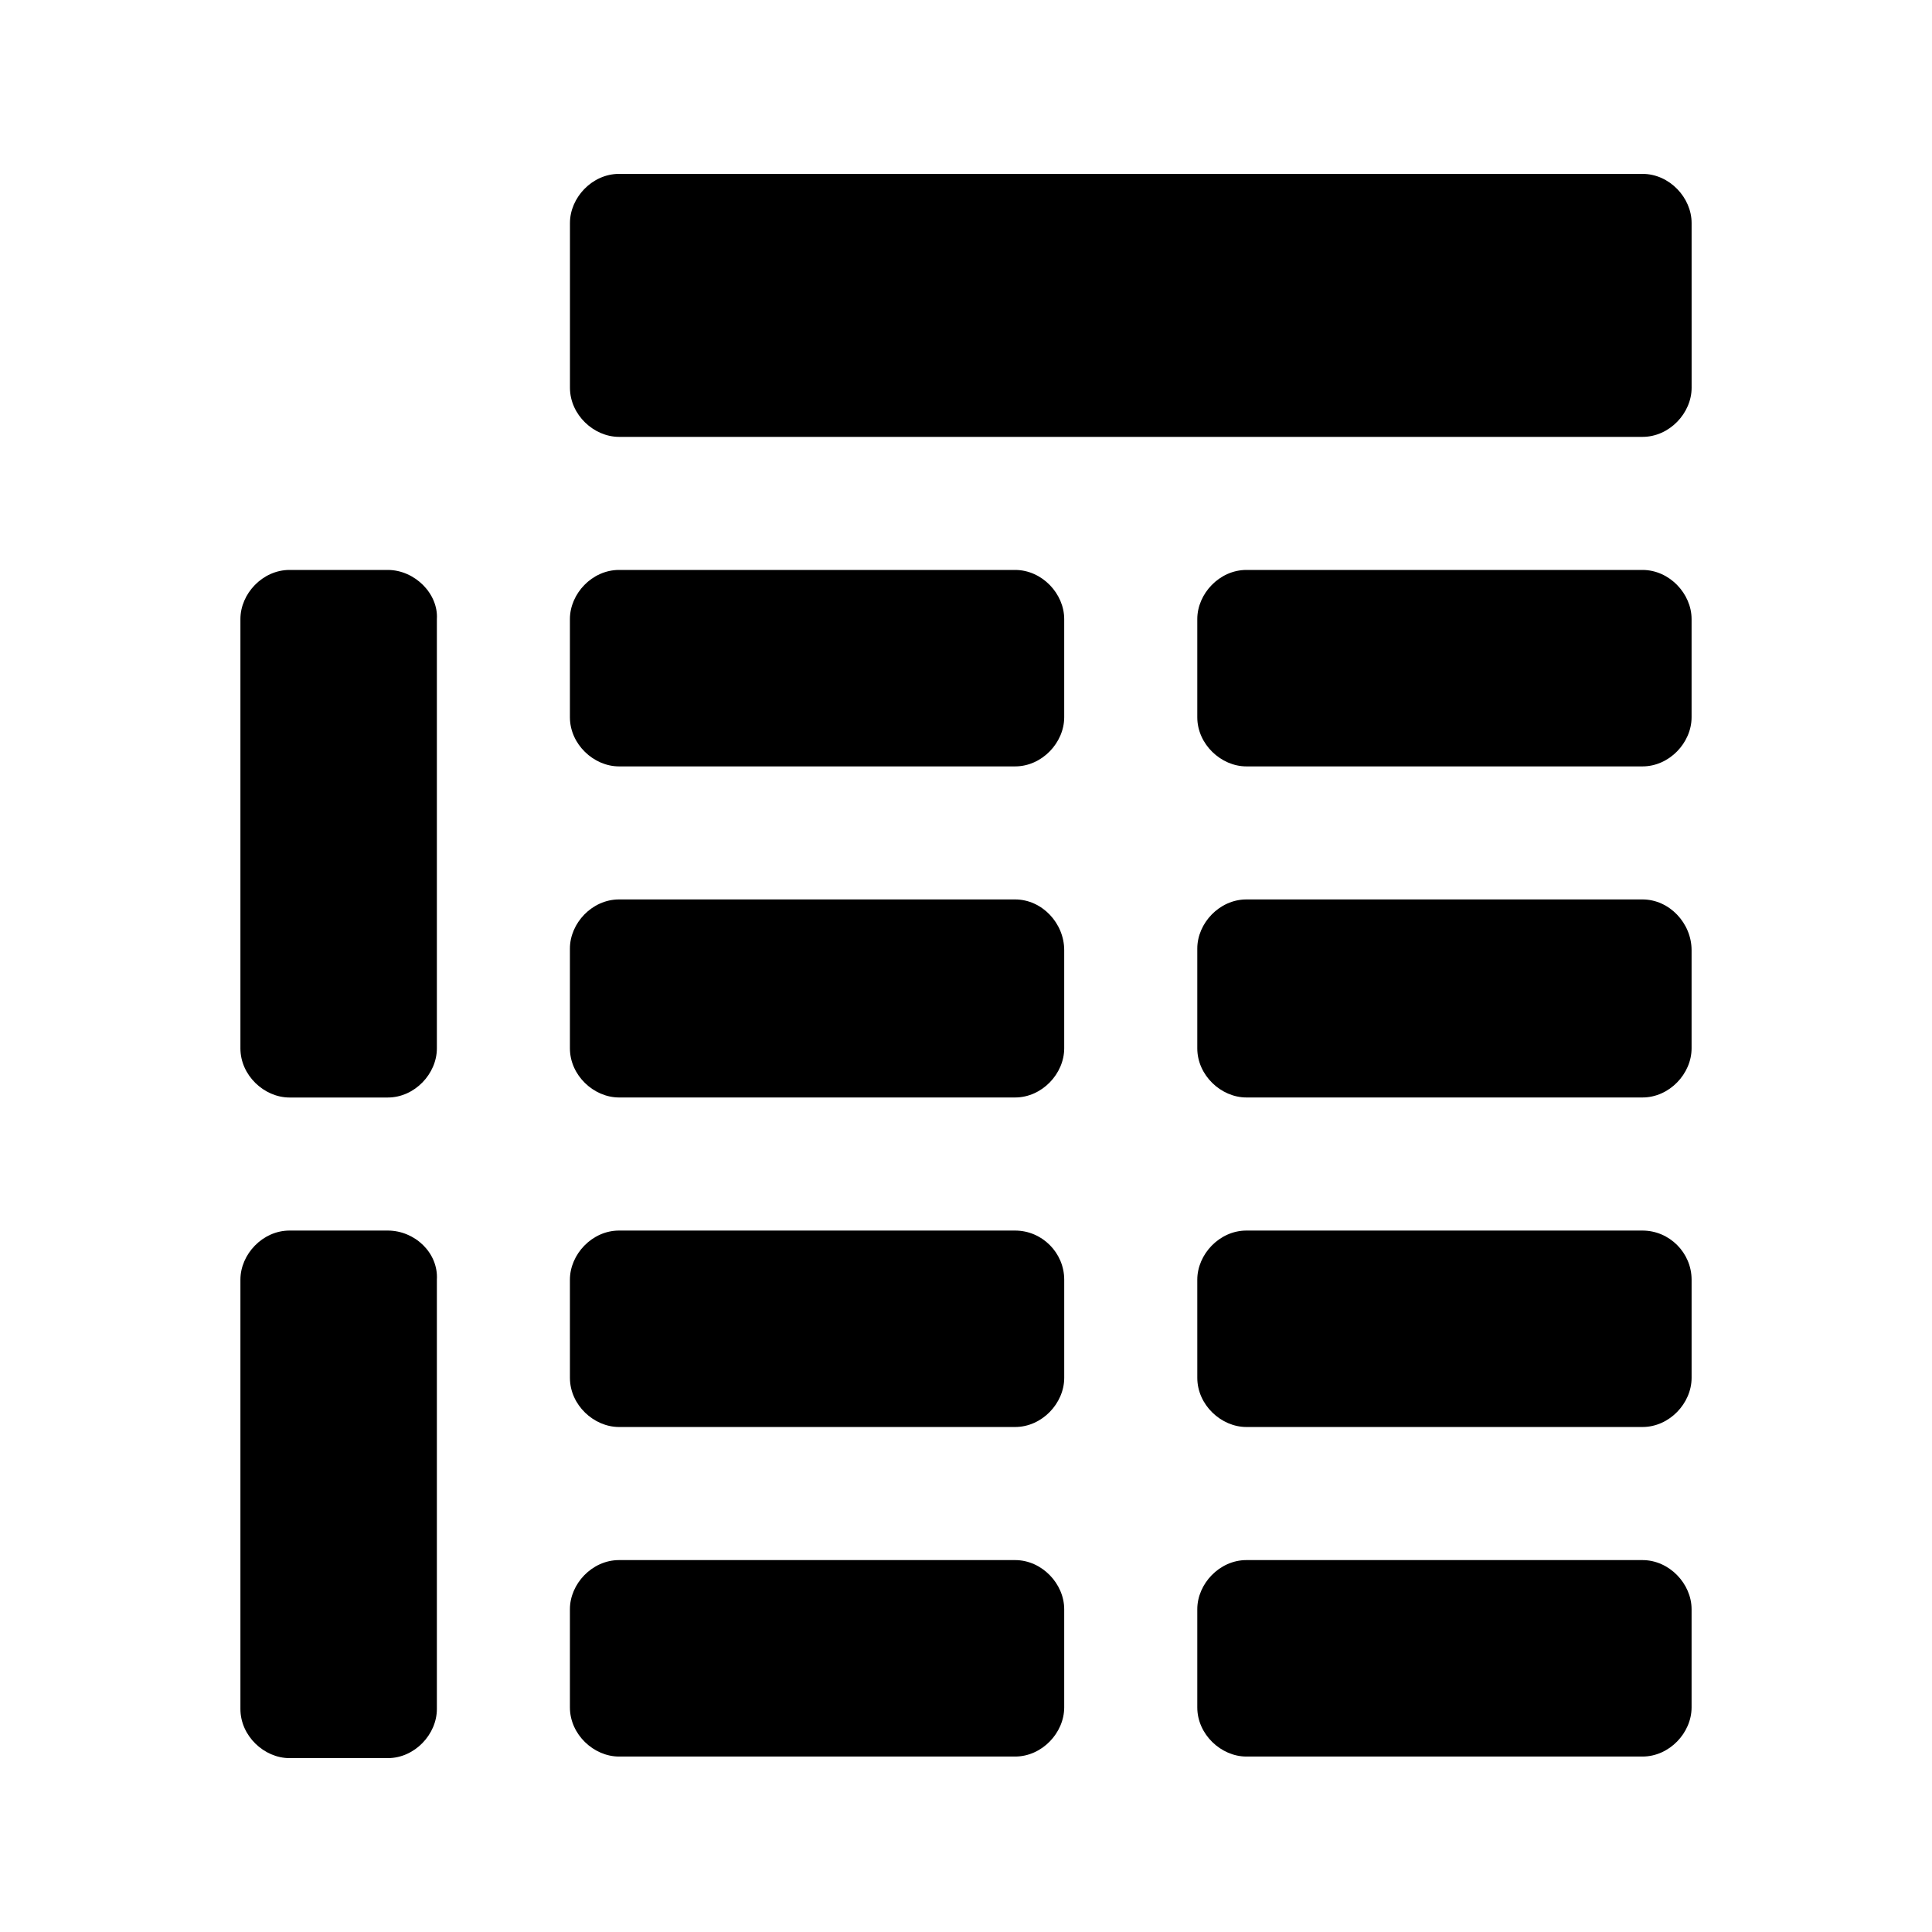
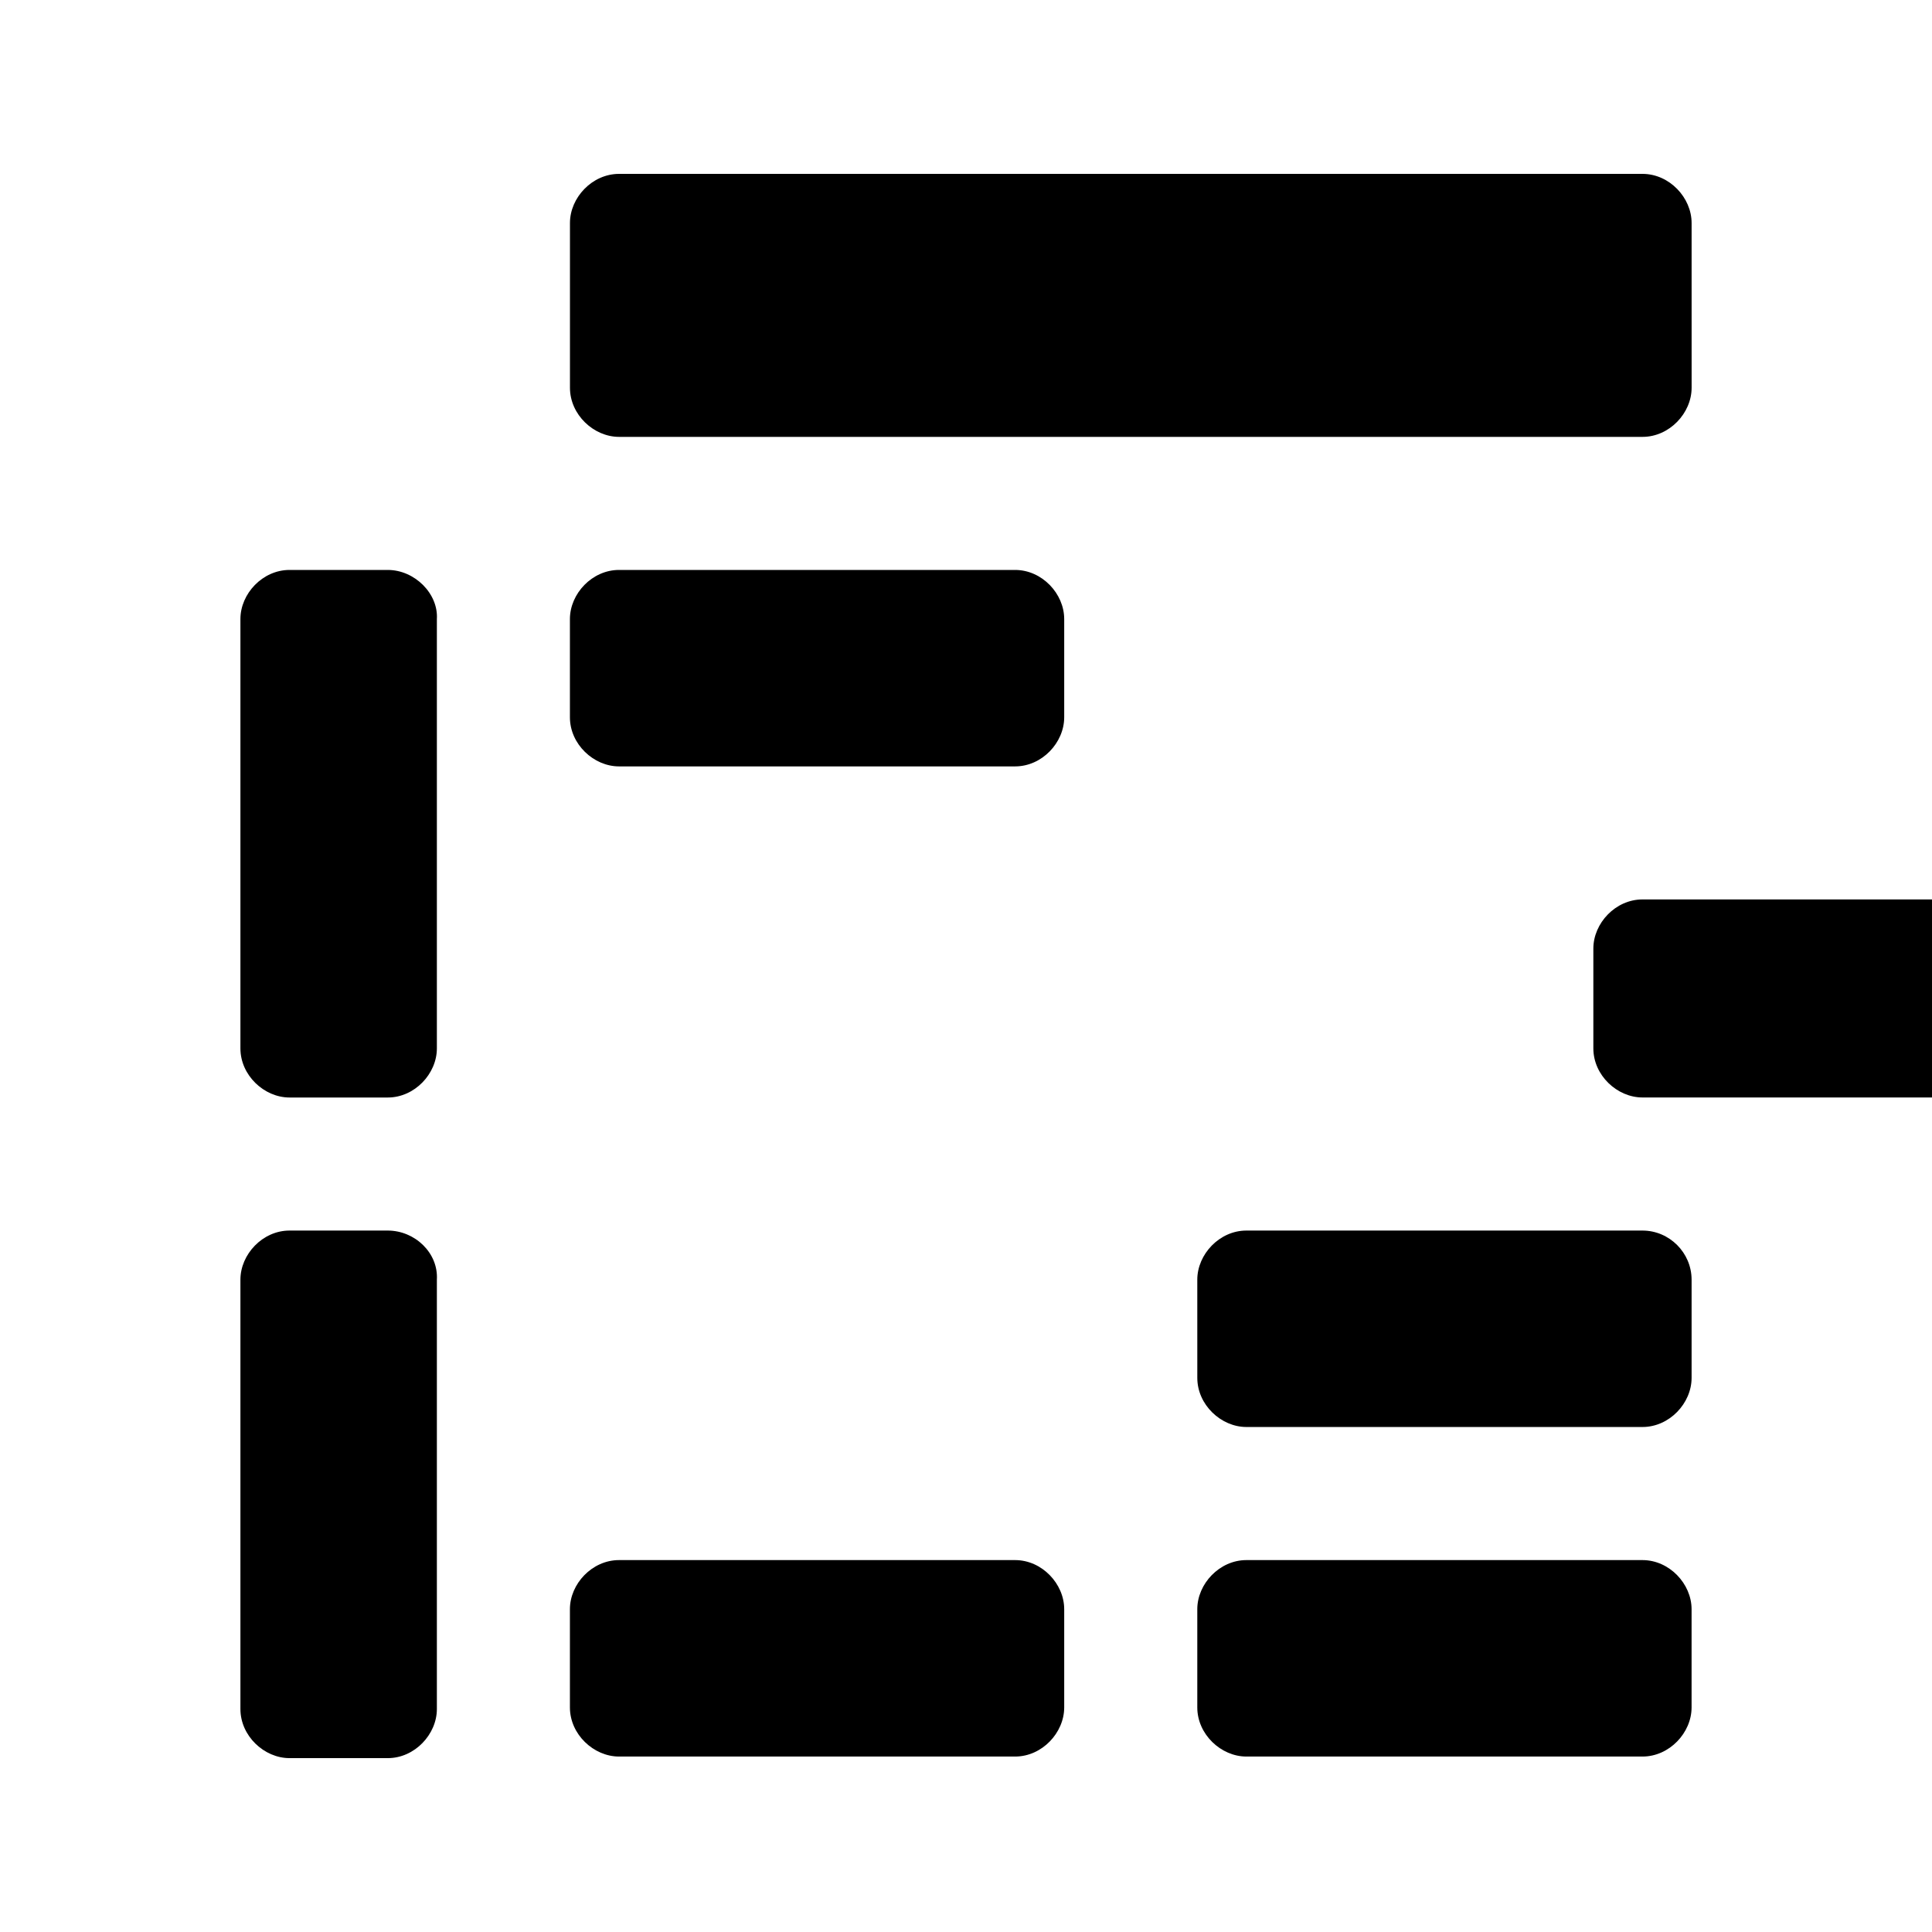
<svg xmlns="http://www.w3.org/2000/svg" fill="#000000" width="800px" height="800px" version="1.1" viewBox="144 144 512 512">
  <g>
-     <path d="m413.01 470.11h-104.96c-7.137 0-13.016 6.297-13.016 13.016l0.004 26.027c0 7.137 6.297 13.016 13.016 13.016h104.96c7.137 0 13.016-6.297 13.016-13.016v-26.031c-0.004-7.137-5.879-13.012-13.02-13.012z" />
-     <path d="m413.01 382.36h-104.96c-7.137 0-13.016 6.297-13.016 13.016v26.449c0 7.137 6.297 13.016 13.016 13.016h104.96c7.137 0 13.016-6.297 13.016-13.016v-26.027c0-7.137-5.875-13.438-13.016-13.438z" />
    <path d="m413.01 557.44h-104.96c-7.137 0-13.016 6.297-13.016 13.016v26.031c0 7.137 6.297 13.016 13.016 13.016h104.96c7.137 0 13.016-6.297 13.016-13.016v-26.031c0-6.715-5.875-13.016-13.016-13.016z" />
    <path d="m246.76 295.04h-26.031c-7.137 0-13.016 6.297-13.016 13.016v113.78c0 7.137 6.297 13.016 13.016 13.016h26.031c7.137 0 13.016-6.297 13.016-13.016v-113.78c0.418-6.719-5.879-13.016-13.016-13.016z" />
    <path d="m246.76 470.11h-26.031c-7.137 0-13.016 6.297-13.016 13.016v113.78c0 7.137 6.297 13.016 13.016 13.016h26.031c7.137 0 13.016-6.297 13.016-13.016v-113.78c0.418-7.141-5.879-13.016-13.016-13.016z" />
    <path d="m413.01 295.04h-104.96c-7.137 0-13.016 6.297-13.016 13.016v26.031c0 7.137 6.297 13.016 13.016 13.016h104.96c7.137 0 13.016-6.297 13.016-13.016v-26.031c0-6.719-5.875-13.016-13.016-13.016z" />
    <path d="m579.27 190.08h-271.21c-7.137 0-13.016 6.297-13.016 13.016v43.664c0 7.137 6.297 13.016 13.016 13.016h271.22c7.137 0 13.016-6.297 13.016-13.016l-0.004-43.664c0-6.719-5.879-13.016-13.016-13.016z" />
-     <path d="m579.27 295.04h-104.96c-7.137 0-13.016 6.297-13.016 13.016v26.031c0 7.137 6.297 13.016 13.016 13.016h104.96c7.137 0 13.016-6.297 13.016-13.016v-26.031c0-6.719-5.879-13.016-13.016-13.016z" />
    <path d="m579.27 557.44h-104.96c-7.137 0-13.016 6.297-13.016 13.016v26.031c0 7.137 6.297 13.016 13.016 13.016h104.96c7.137 0 13.016-6.297 13.016-13.016v-26.031c0-6.715-5.879-13.016-13.016-13.016z" />
    <path d="m579.27 470.11h-104.96c-7.137 0-13.016 6.297-13.016 13.016l0.004 26.027c0 7.137 6.297 13.016 13.016 13.016h104.96c7.137 0 13.016-6.297 13.016-13.016v-26.031c-0.004-7.137-5.883-13.012-13.02-13.012z" />
-     <path d="m579.27 382.36h-104.96c-7.137 0-13.016 6.297-13.016 13.016v26.449c0 7.137 6.297 13.016 13.016 13.016h104.96c7.137 0 13.016-6.297 13.016-13.016v-26.027c0-7.137-5.879-13.438-13.016-13.438z" />
+     <path d="m579.27 382.36c-7.137 0-13.016 6.297-13.016 13.016v26.449c0 7.137 6.297 13.016 13.016 13.016h104.96c7.137 0 13.016-6.297 13.016-13.016v-26.027c0-7.137-5.879-13.438-13.016-13.438z" />
  </g>
</svg>